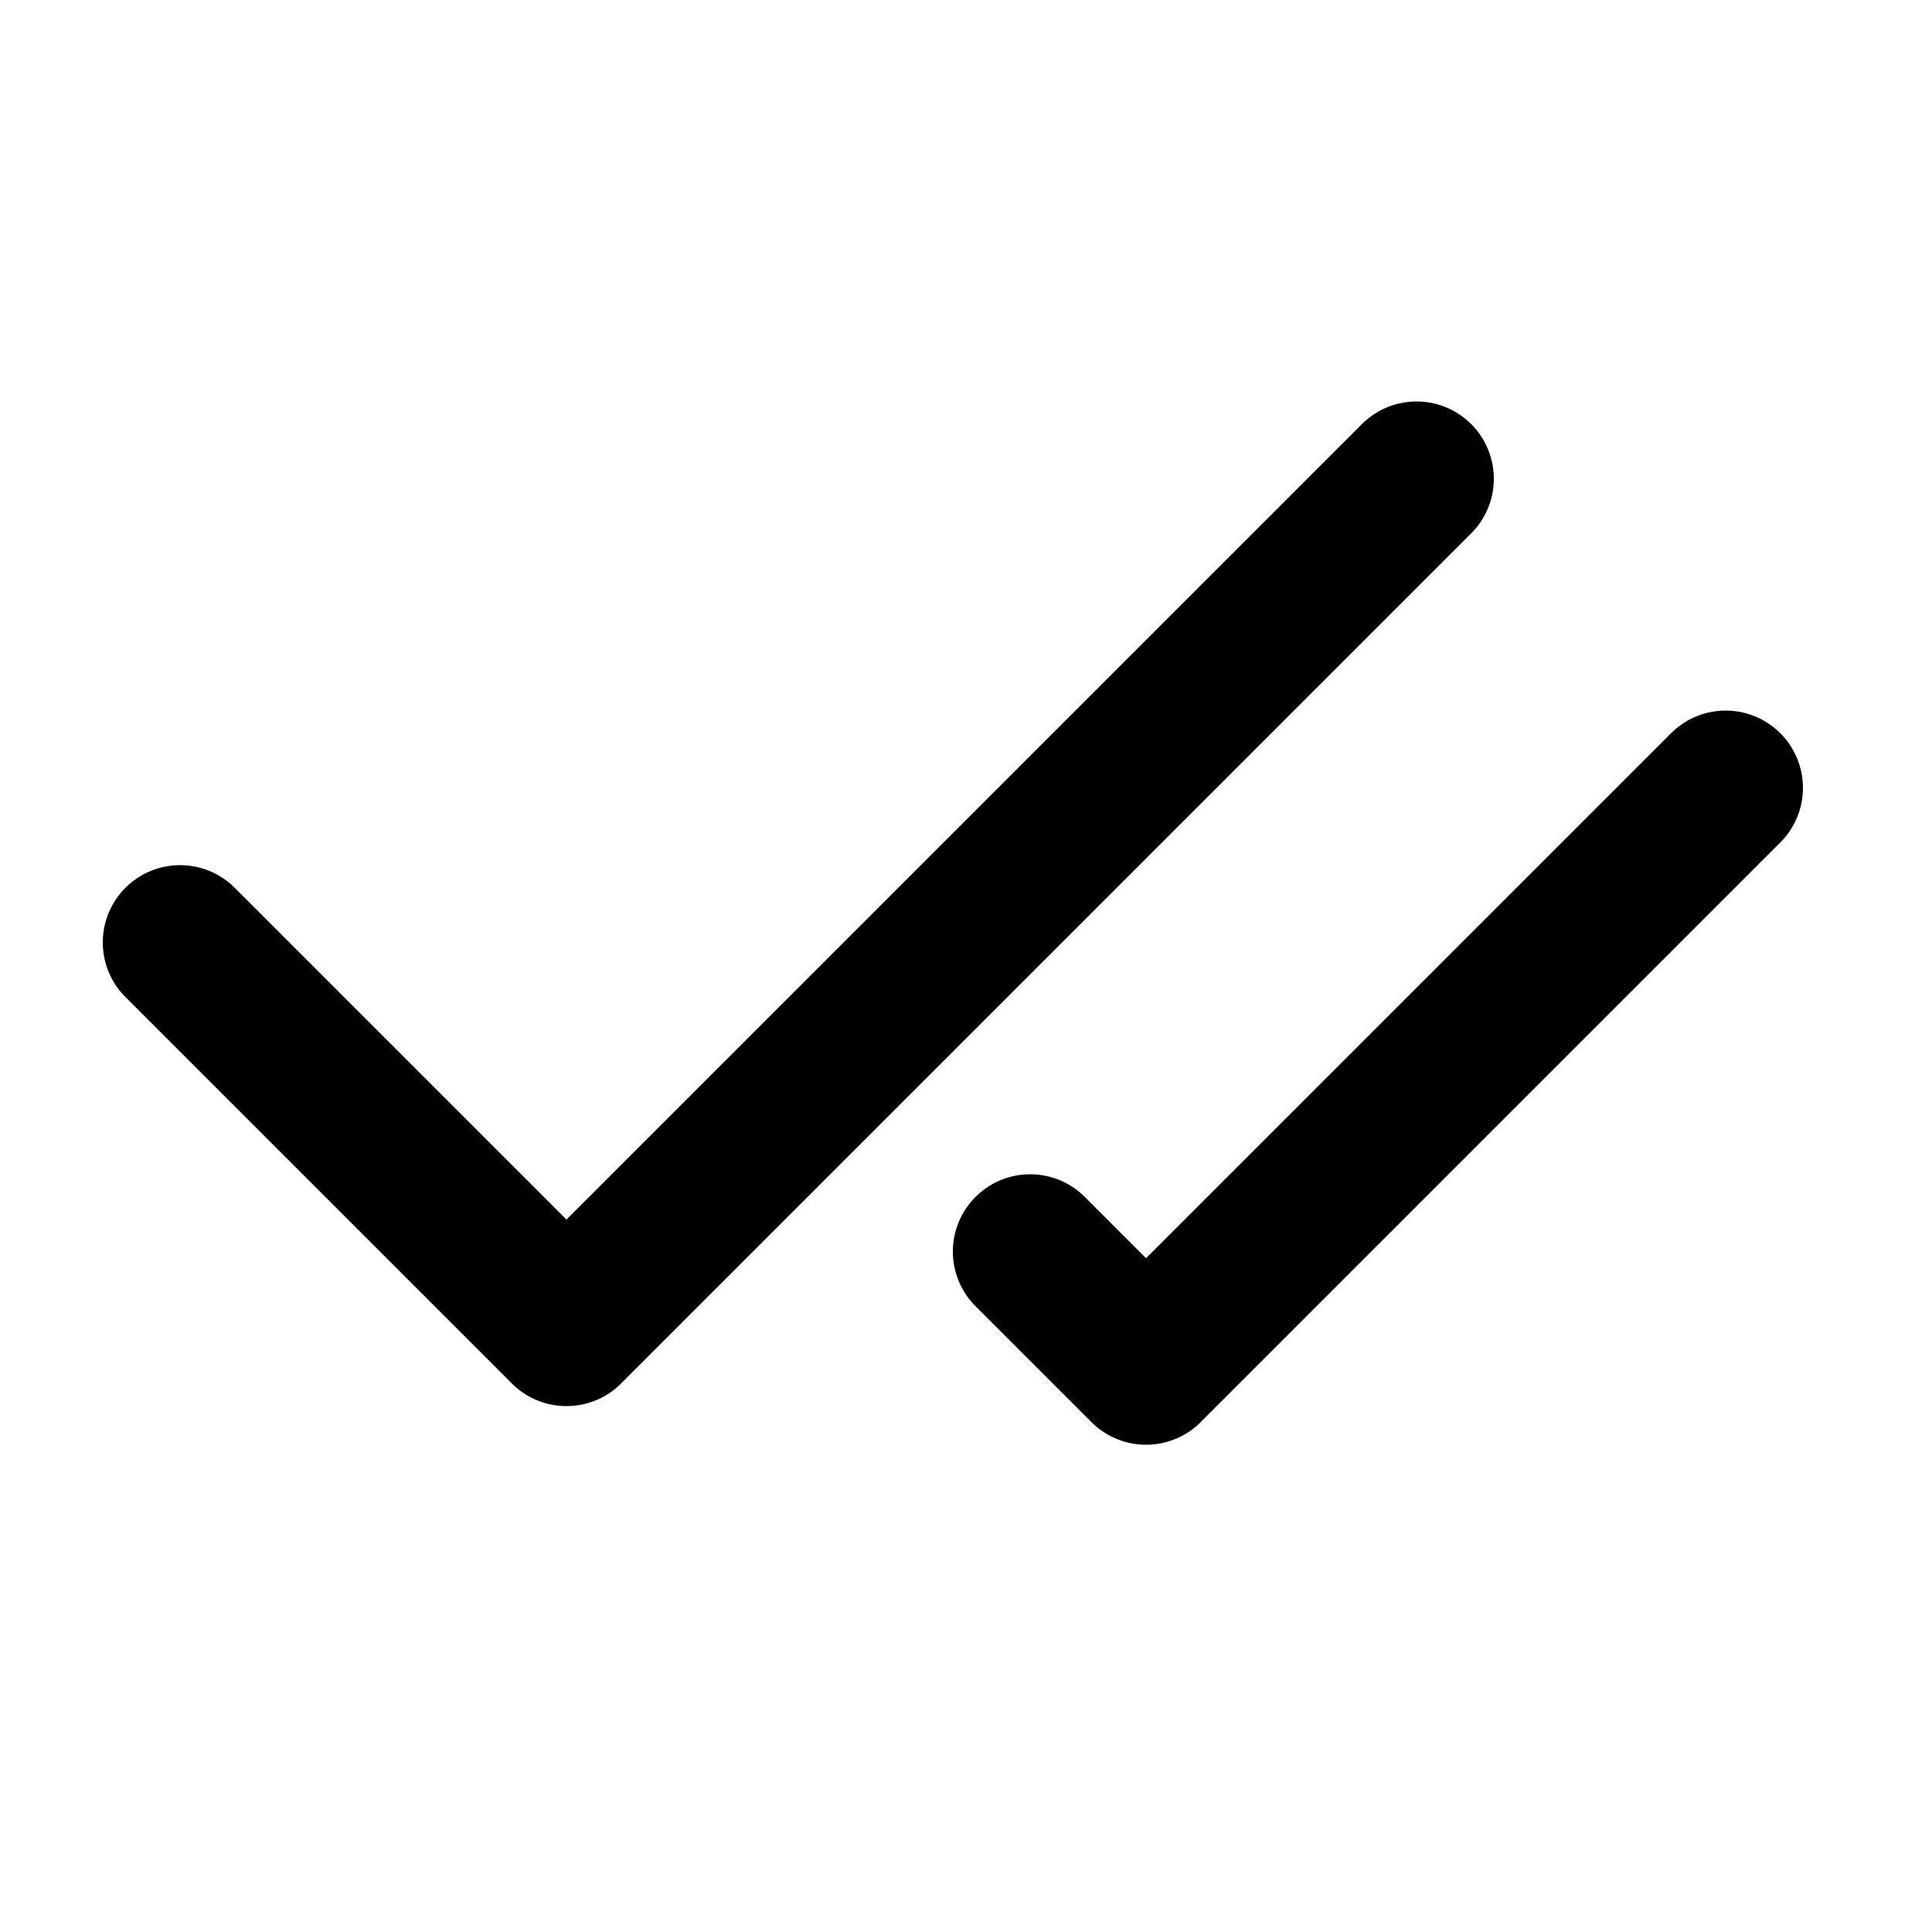
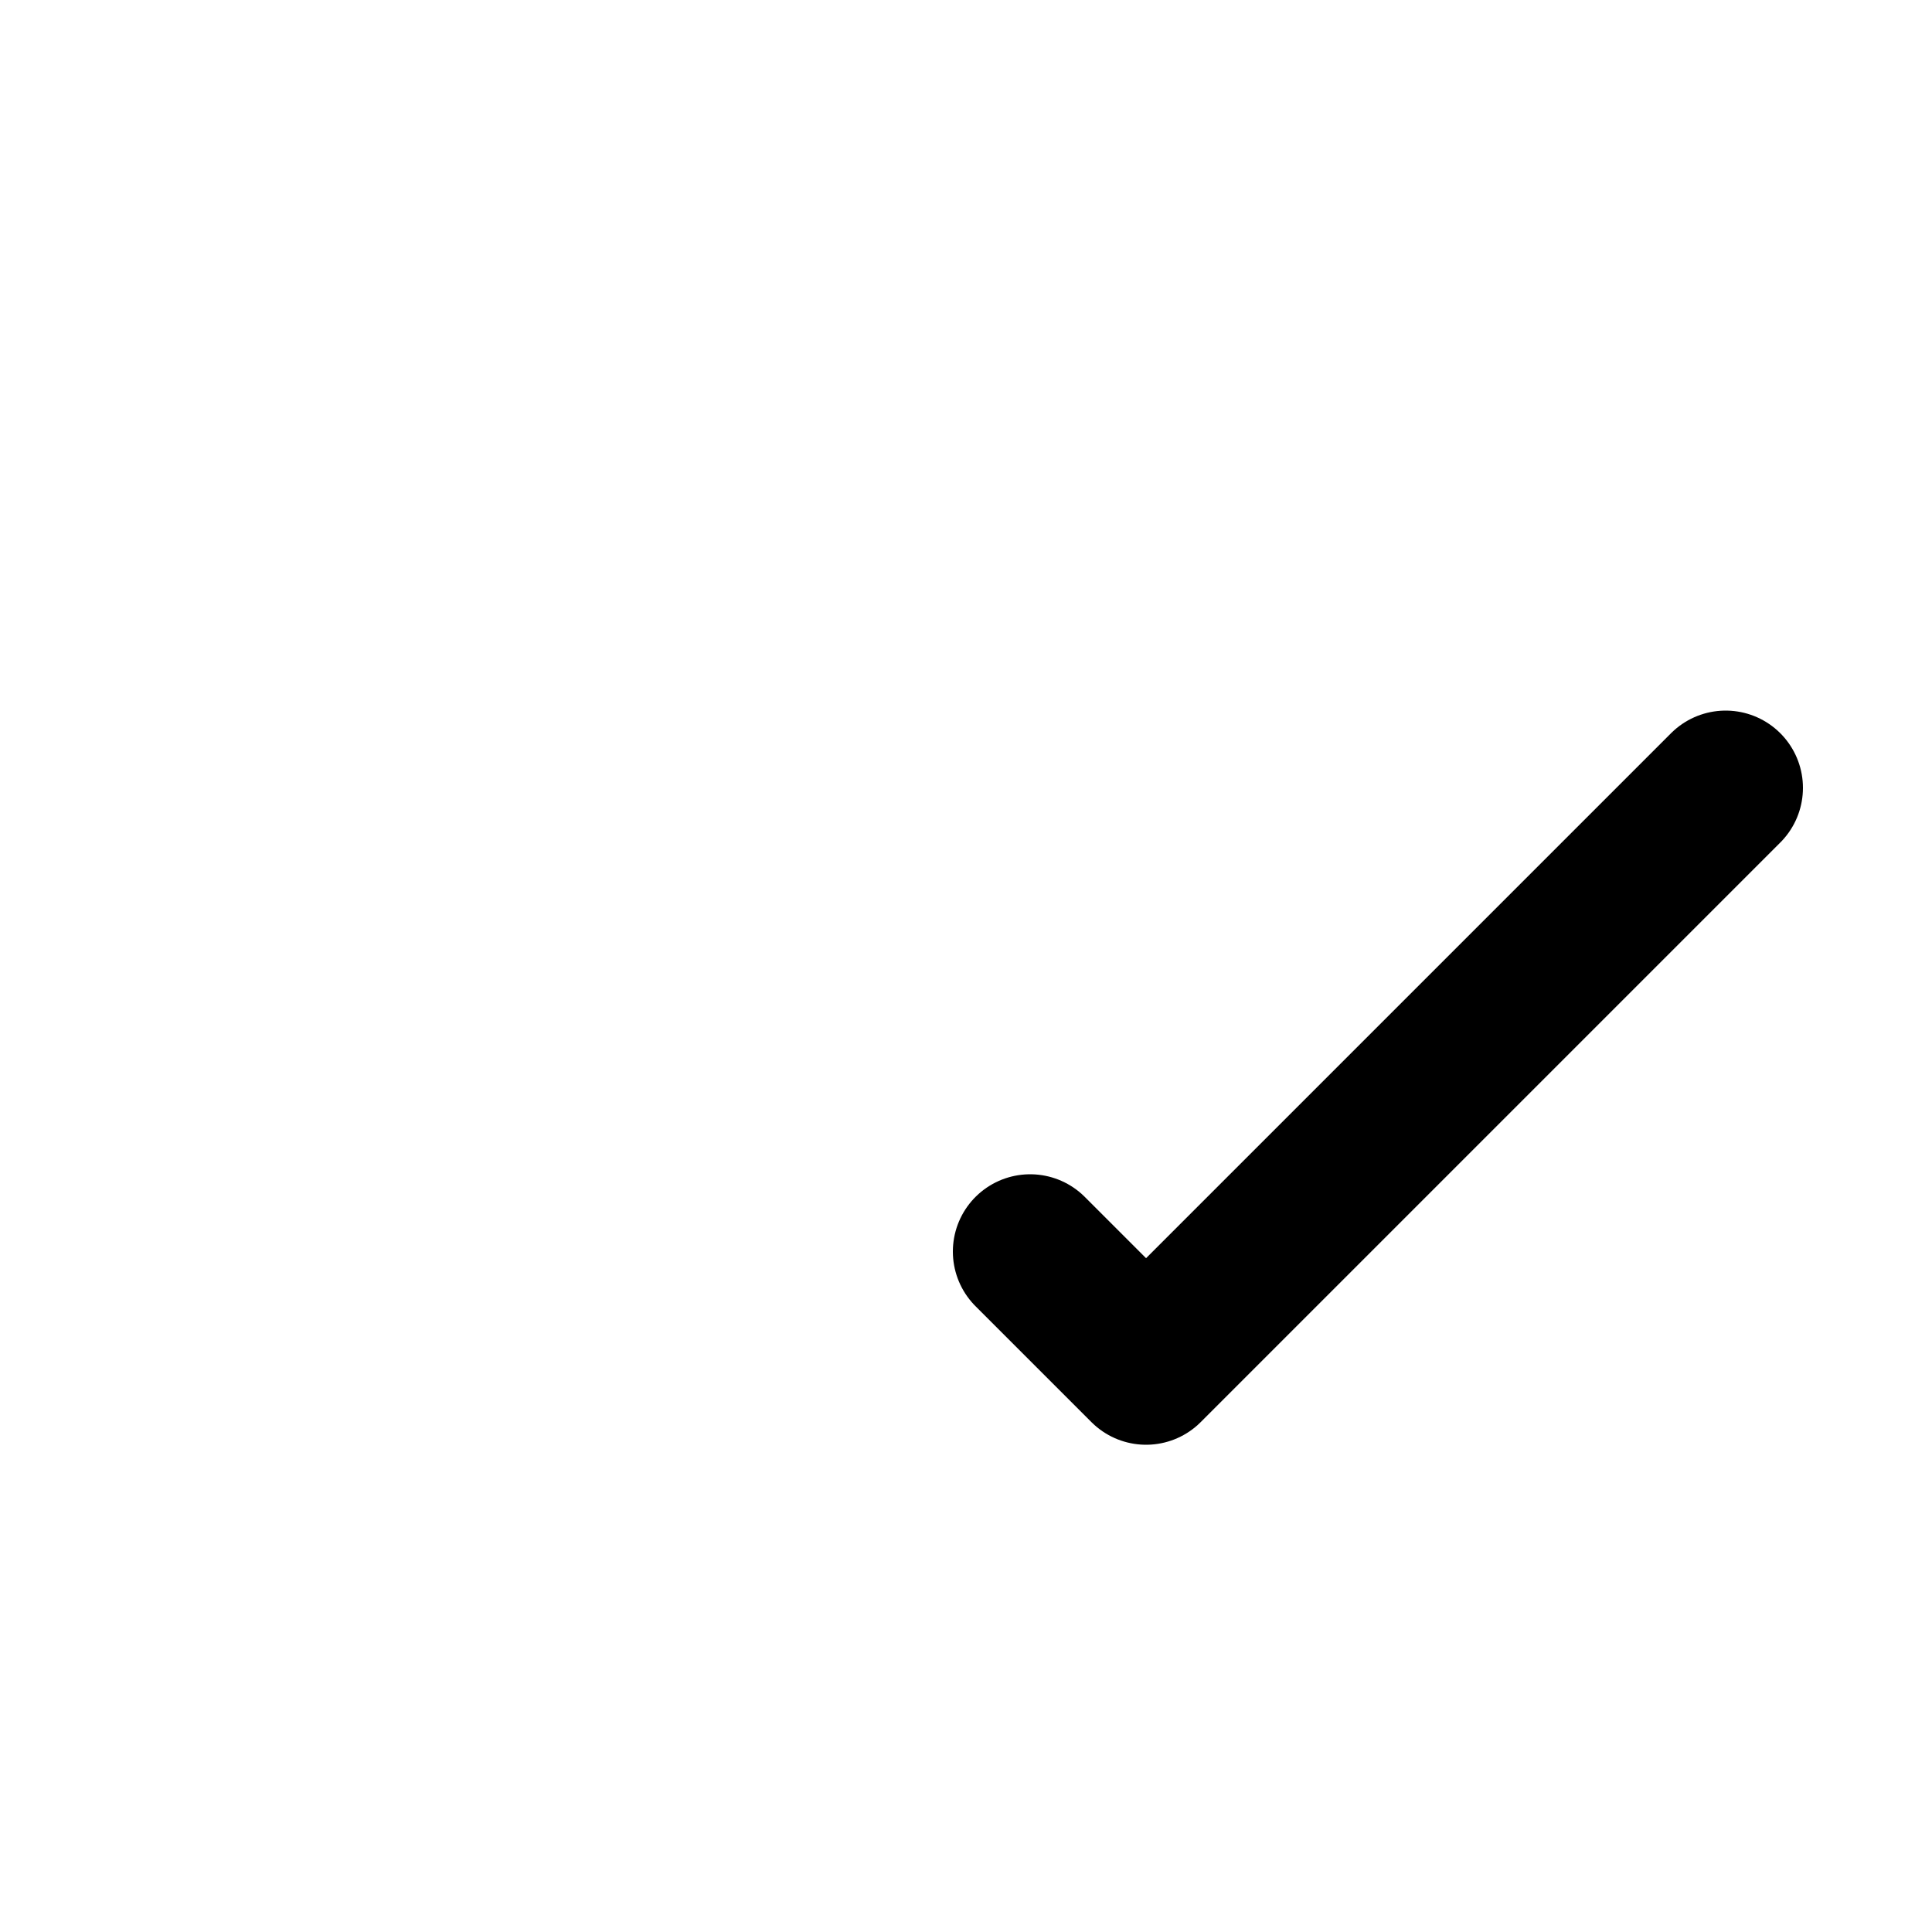
<svg xmlns="http://www.w3.org/2000/svg" width="25" height="25" viewBox="0 0 25 25" fill="none">
-   <path d="M18.33 6.195L7.33 17.195L2.33 12.195" stroke="black" stroke-width="2" stroke-linecap="round" stroke-linejoin="round" />
  <path d="M22.33 10.195L14.83 17.695L13.33 16.195" stroke="black" stroke-width="2" stroke-linecap="round" stroke-linejoin="round" />
</svg>